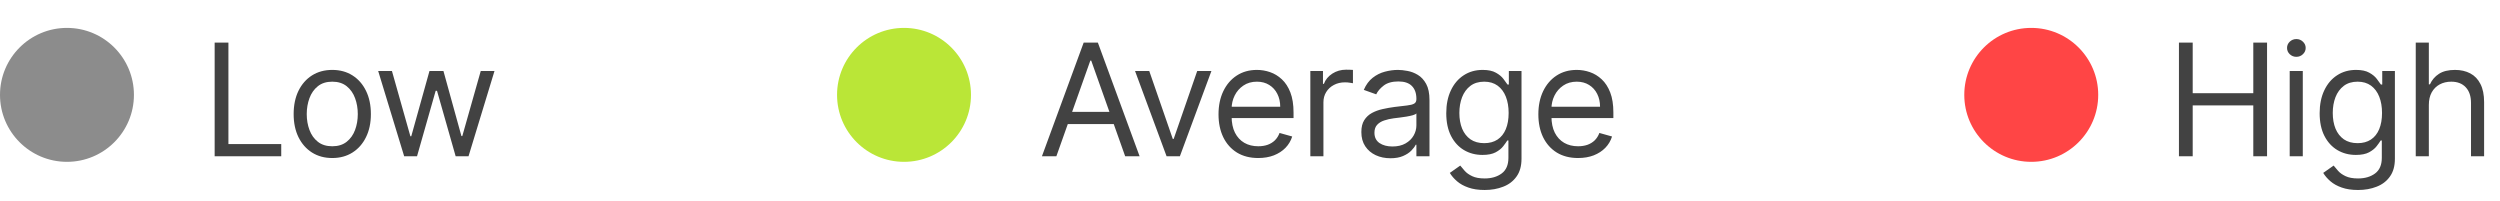
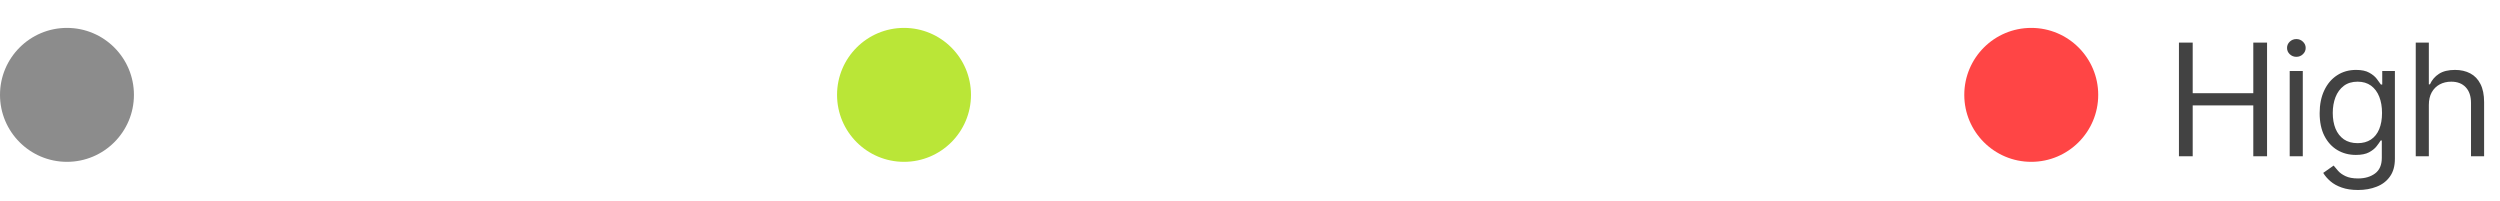
<svg xmlns="http://www.w3.org/2000/svg" width="224" height="18" viewBox="0 0 224 18" fill="none">
  <circle cx="6" cy="8.5" r="6" fill="#8C8C8C" />
-   <path d="M19.233 14V3.818H20.466V12.906H25.199V14H19.233ZM29.771 14.159C29.082 14.159 28.477 13.995 27.956 13.667C27.439 13.339 27.035 12.88 26.743 12.29C26.455 11.7 26.311 11.01 26.311 10.222C26.311 9.426 26.455 8.732 26.743 8.138C27.035 7.545 27.439 7.085 27.956 6.756C28.477 6.428 29.082 6.264 29.771 6.264C30.46 6.264 31.064 6.428 31.581 6.756C32.101 7.085 32.505 7.545 32.794 8.138C33.086 8.732 33.231 9.426 33.231 10.222C33.231 11.01 33.086 11.7 32.794 12.29C32.505 12.88 32.101 13.339 31.581 13.667C31.064 13.995 30.46 14.159 29.771 14.159ZM29.771 13.105C30.295 13.105 30.726 12.971 31.064 12.702C31.402 12.434 31.652 12.081 31.814 11.643C31.977 11.206 32.058 10.732 32.058 10.222C32.058 9.711 31.977 9.236 31.814 8.795C31.652 8.354 31.402 7.998 31.064 7.726C30.726 7.454 30.295 7.318 29.771 7.318C29.247 7.318 28.817 7.454 28.479 7.726C28.14 7.998 27.89 8.354 27.728 8.795C27.565 9.236 27.484 9.711 27.484 10.222C27.484 10.732 27.565 11.206 27.728 11.643C27.89 12.081 28.14 12.434 28.479 12.702C28.817 12.971 29.247 13.105 29.771 13.105ZM36.213 14L33.886 6.364H35.119L36.77 12.21H36.849L38.48 6.364H39.733L41.343 12.19H41.423L43.074 6.364H44.306L41.98 14H40.826L39.156 8.134H39.037L37.366 14H36.213Z" fill="#424242" />
  <circle cx="81" cy="8.5" r="6" fill="#BAE637" />
-   <path d="M94.651 14H93.358L97.097 3.818H98.369L102.108 14H100.815L97.773 5.429H97.693L94.651 14ZM95.128 10.023H100.338V11.117H95.128V10.023ZM108.542 6.364L105.718 14H104.525L101.701 6.364H102.974L105.082 12.449H105.161L107.269 6.364H108.542ZM112.739 14.159C112.003 14.159 111.369 13.997 110.835 13.672C110.305 13.344 109.895 12.886 109.607 12.3C109.322 11.71 109.179 11.024 109.179 10.242C109.179 9.459 109.322 8.77 109.607 8.173C109.895 7.573 110.296 7.106 110.81 6.771C111.327 6.433 111.93 6.264 112.62 6.264C113.017 6.264 113.41 6.33 113.798 6.463C114.186 6.596 114.539 6.811 114.857 7.109C115.175 7.404 115.429 7.795 115.618 8.283C115.806 8.77 115.901 9.37 115.901 10.082V10.579H110.015V9.565H114.708C114.708 9.134 114.622 8.75 114.449 8.412C114.28 8.074 114.038 7.807 113.723 7.612C113.412 7.416 113.044 7.318 112.62 7.318C112.152 7.318 111.748 7.434 111.407 7.666C111.069 7.895 110.808 8.193 110.626 8.561C110.444 8.929 110.353 9.323 110.353 9.744V10.421C110.353 10.997 110.452 11.486 110.651 11.887C110.853 12.285 111.133 12.588 111.491 12.797C111.849 13.002 112.265 13.105 112.739 13.105C113.047 13.105 113.326 13.062 113.574 12.976C113.826 12.886 114.043 12.754 114.226 12.578C114.408 12.399 114.549 12.177 114.648 11.912L115.782 12.23C115.662 12.615 115.462 12.953 115.18 13.244C114.898 13.533 114.55 13.758 114.136 13.921C113.722 14.079 113.256 14.159 112.739 14.159ZM117.406 14V6.364H118.539V7.517H118.619C118.758 7.139 119.01 6.833 119.374 6.597C119.739 6.362 120.15 6.244 120.607 6.244C120.694 6.244 120.801 6.246 120.931 6.249C121.06 6.253 121.158 6.258 121.224 6.264V7.457C121.184 7.447 121.093 7.433 120.95 7.413C120.811 7.389 120.664 7.378 120.508 7.378C120.137 7.378 119.805 7.456 119.514 7.612C119.225 7.764 118.997 7.976 118.828 8.248C118.662 8.516 118.579 8.823 118.579 9.168V14H117.406ZM124.582 14.179C124.098 14.179 123.659 14.088 123.264 13.905C122.87 13.72 122.557 13.453 122.325 13.105C122.093 12.754 121.977 12.329 121.977 11.832C121.977 11.395 122.063 11.04 122.235 10.768C122.408 10.493 122.638 10.278 122.926 10.122C123.215 9.966 123.533 9.85 123.881 9.774C124.232 9.695 124.585 9.632 124.94 9.585C125.404 9.526 125.78 9.481 126.068 9.451C126.36 9.418 126.572 9.363 126.705 9.287C126.841 9.211 126.909 9.078 126.909 8.889V8.849C126.909 8.359 126.774 7.978 126.506 7.706C126.241 7.434 125.838 7.298 125.298 7.298C124.738 7.298 124.299 7.421 123.98 7.666C123.662 7.911 123.438 8.173 123.309 8.452L122.196 8.054C122.394 7.59 122.66 7.229 122.991 6.97C123.326 6.708 123.69 6.526 124.085 6.423C124.482 6.317 124.874 6.264 125.258 6.264C125.503 6.264 125.785 6.294 126.103 6.354C126.425 6.41 126.735 6.528 127.033 6.707C127.334 6.886 127.585 7.156 127.784 7.517C127.982 7.878 128.082 8.362 128.082 8.969V14H126.909V12.966H126.849C126.769 13.132 126.637 13.309 126.451 13.498C126.266 13.687 126.019 13.848 125.71 13.98C125.402 14.113 125.026 14.179 124.582 14.179ZM124.761 13.125C125.225 13.125 125.616 13.034 125.934 12.852C126.256 12.669 126.498 12.434 126.66 12.146C126.826 11.857 126.909 11.554 126.909 11.236V10.162C126.859 10.222 126.749 10.276 126.58 10.326C126.415 10.372 126.223 10.414 126.004 10.45C125.788 10.483 125.578 10.513 125.372 10.54C125.17 10.563 125.006 10.583 124.88 10.599C124.575 10.639 124.29 10.704 124.025 10.793C123.763 10.88 123.551 11.01 123.389 11.186C123.23 11.358 123.15 11.594 123.15 11.892C123.15 12.3 123.301 12.608 123.602 12.817C123.907 13.022 124.294 13.125 124.761 13.125ZM133.026 17.023C132.459 17.023 131.972 16.95 131.564 16.804C131.156 16.662 130.817 16.473 130.545 16.237C130.276 16.005 130.063 15.757 129.904 15.492L130.838 14.835C130.944 14.974 131.079 15.133 131.241 15.312C131.403 15.495 131.625 15.652 131.907 15.785C132.192 15.921 132.565 15.989 133.026 15.989C133.642 15.989 134.151 15.839 134.552 15.541C134.953 15.243 135.154 14.776 135.154 14.139V12.588H135.054C134.968 12.727 134.845 12.9 134.686 13.105C134.531 13.307 134.305 13.488 134.01 13.647C133.718 13.803 133.324 13.881 132.827 13.881C132.21 13.881 131.657 13.735 131.166 13.443C130.679 13.152 130.293 12.727 130.008 12.171C129.726 11.614 129.585 10.938 129.585 10.142C129.585 9.36 129.723 8.679 129.998 8.099C130.273 7.515 130.656 7.065 131.147 6.746C131.637 6.425 132.204 6.264 132.847 6.264C133.344 6.264 133.738 6.347 134.03 6.513C134.325 6.675 134.55 6.861 134.706 7.07C134.865 7.275 134.988 7.444 135.074 7.577H135.193V6.364H136.327V14.219C136.327 14.875 136.178 15.409 135.879 15.82C135.584 16.234 135.187 16.537 134.686 16.729C134.189 16.925 133.636 17.023 133.026 17.023ZM132.986 12.827C133.457 12.827 133.854 12.719 134.179 12.504C134.504 12.288 134.751 11.978 134.92 11.574C135.089 11.169 135.174 10.686 135.174 10.122C135.174 9.572 135.091 9.086 134.925 8.665C134.759 8.245 134.514 7.915 134.189 7.676C133.864 7.438 133.463 7.318 132.986 7.318C132.489 7.318 132.075 7.444 131.743 7.696C131.415 7.948 131.168 8.286 131.002 8.71C130.84 9.134 130.759 9.605 130.759 10.122C130.759 10.652 130.842 11.121 131.007 11.529C131.176 11.934 131.425 12.252 131.753 12.484C132.084 12.712 132.495 12.827 132.986 12.827ZM141.396 14.159C140.661 14.159 140.026 13.997 139.492 13.672C138.962 13.344 138.553 12.886 138.264 12.3C137.979 11.71 137.837 11.024 137.837 10.242C137.837 9.459 137.979 8.77 138.264 8.173C138.553 7.573 138.954 7.106 139.467 6.771C139.984 6.433 140.588 6.264 141.277 6.264C141.675 6.264 142.068 6.33 142.455 6.463C142.843 6.596 143.196 6.811 143.514 7.109C143.832 7.404 144.086 7.795 144.275 8.283C144.464 8.77 144.558 9.37 144.558 10.082V10.579H138.672V9.565H143.365C143.365 9.134 143.279 8.75 143.107 8.412C142.938 8.074 142.696 7.807 142.381 7.612C142.069 7.416 141.701 7.318 141.277 7.318C140.81 7.318 140.405 7.434 140.064 7.666C139.726 7.895 139.466 8.193 139.283 8.561C139.101 8.929 139.01 9.323 139.01 9.744V10.421C139.01 10.997 139.109 11.486 139.308 11.887C139.51 12.285 139.791 12.588 140.148 12.797C140.506 13.002 140.922 13.105 141.396 13.105C141.705 13.105 141.983 13.062 142.232 12.976C142.483 12.886 142.701 12.754 142.883 12.578C143.065 12.399 143.206 12.177 143.305 11.912L144.439 12.23C144.32 12.615 144.119 12.953 143.837 13.244C143.556 13.533 143.208 13.758 142.793 13.921C142.379 14.079 141.913 14.159 141.396 14.159Z" fill="#424242" />
  <circle cx="182" cy="8.5" r="6" fill="#FF4545" />
  <path d="M195.233 14V3.818H196.466V8.352H201.895V3.818H203.128V14H201.895V9.446H196.466V14H195.233ZM205.157 14V6.364H206.33V14H205.157ZM205.754 5.091C205.525 5.091 205.328 5.013 205.162 4.857C205 4.701 204.919 4.514 204.919 4.295C204.919 4.077 205 3.889 205.162 3.734C205.328 3.578 205.525 3.5 205.754 3.5C205.982 3.5 206.178 3.578 206.34 3.734C206.506 3.889 206.589 4.077 206.589 4.295C206.589 4.514 206.506 4.701 206.34 4.857C206.178 5.013 205.982 5.091 205.754 5.091ZM211.282 17.023C210.715 17.023 210.228 16.95 209.82 16.804C209.412 16.662 209.073 16.473 208.801 16.237C208.533 16.005 208.319 15.757 208.16 15.492L209.094 14.835C209.2 14.974 209.335 15.133 209.497 15.312C209.659 15.495 209.881 15.652 210.163 15.785C210.448 15.921 210.821 15.989 211.282 15.989C211.898 15.989 212.407 15.839 212.808 15.541C213.209 15.243 213.41 14.776 213.41 14.139V12.588H213.31C213.224 12.727 213.101 12.9 212.942 13.105C212.787 13.307 212.561 13.488 212.266 13.647C211.975 13.803 211.58 13.881 211.083 13.881C210.466 13.881 209.913 13.735 209.422 13.443C208.935 13.152 208.549 12.727 208.264 12.171C207.982 11.614 207.841 10.938 207.841 10.142C207.841 9.36 207.979 8.679 208.254 8.099C208.529 7.515 208.912 7.065 209.403 6.746C209.893 6.425 210.46 6.264 211.103 6.264C211.6 6.264 211.994 6.347 212.286 6.513C212.581 6.675 212.806 6.861 212.962 7.07C213.121 7.275 213.244 7.444 213.33 7.577H213.449V6.364H214.583V14.219C214.583 14.875 214.434 15.409 214.135 15.82C213.841 16.234 213.443 16.537 212.942 16.729C212.445 16.925 211.892 17.023 211.282 17.023ZM211.242 12.827C211.713 12.827 212.11 12.719 212.435 12.504C212.76 12.288 213.007 11.978 213.176 11.574C213.345 11.169 213.43 10.686 213.43 10.122C213.43 9.572 213.347 9.086 213.181 8.665C213.015 8.245 212.77 7.915 212.445 7.676C212.12 7.438 211.719 7.318 211.242 7.318C210.745 7.318 210.331 7.444 209.999 7.696C209.671 7.948 209.424 8.286 209.258 8.71C209.096 9.134 209.015 9.605 209.015 10.122C209.015 10.652 209.098 11.121 209.263 11.529C209.432 11.934 209.681 12.252 210.009 12.484C210.341 12.712 210.751 12.827 211.242 12.827ZM217.624 9.406V14H216.451V3.818H217.624V7.557H217.723C217.902 7.162 218.171 6.849 218.529 6.617C218.89 6.382 219.371 6.264 219.971 6.264C220.491 6.264 220.947 6.369 221.338 6.577C221.729 6.783 222.032 7.099 222.248 7.527C222.466 7.951 222.576 8.491 222.576 9.148V14H221.402V9.227C221.402 8.621 221.245 8.152 220.93 7.82C220.619 7.486 220.186 7.318 219.632 7.318C219.248 7.318 218.903 7.399 218.598 7.562C218.297 7.724 218.058 7.961 217.882 8.273C217.71 8.584 217.624 8.962 217.624 9.406Z" fill="#424242" />
</svg>